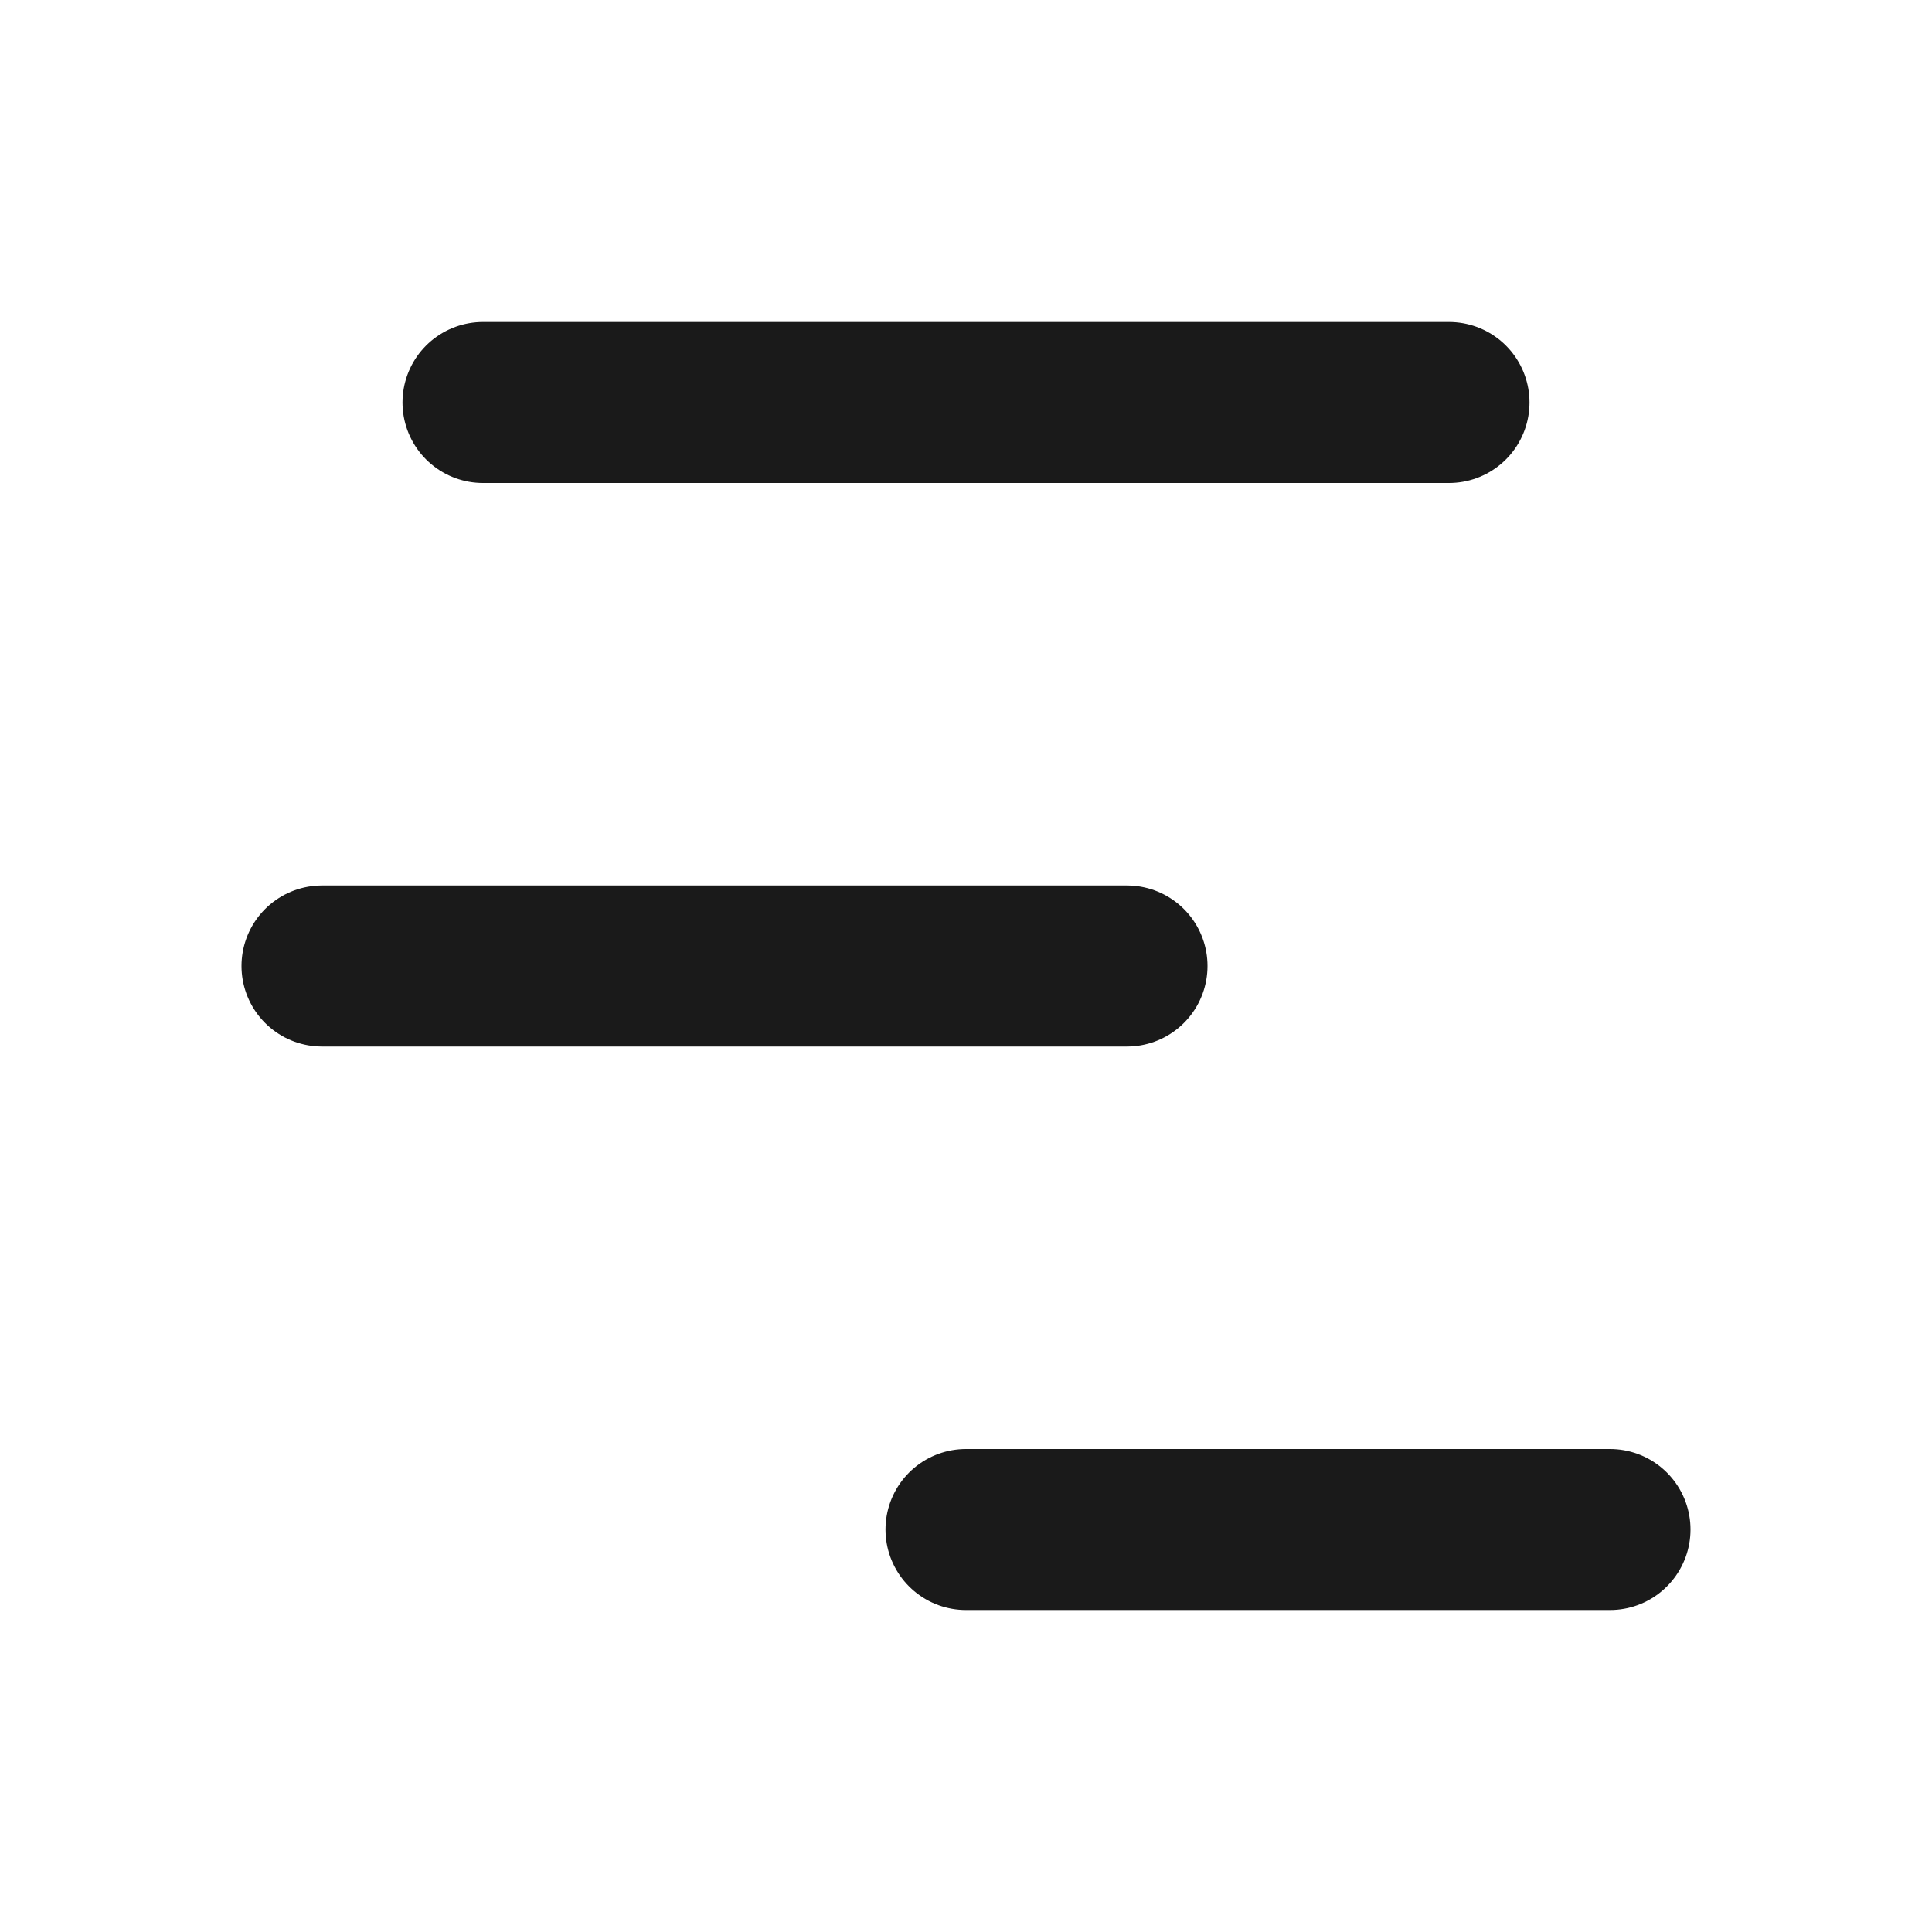
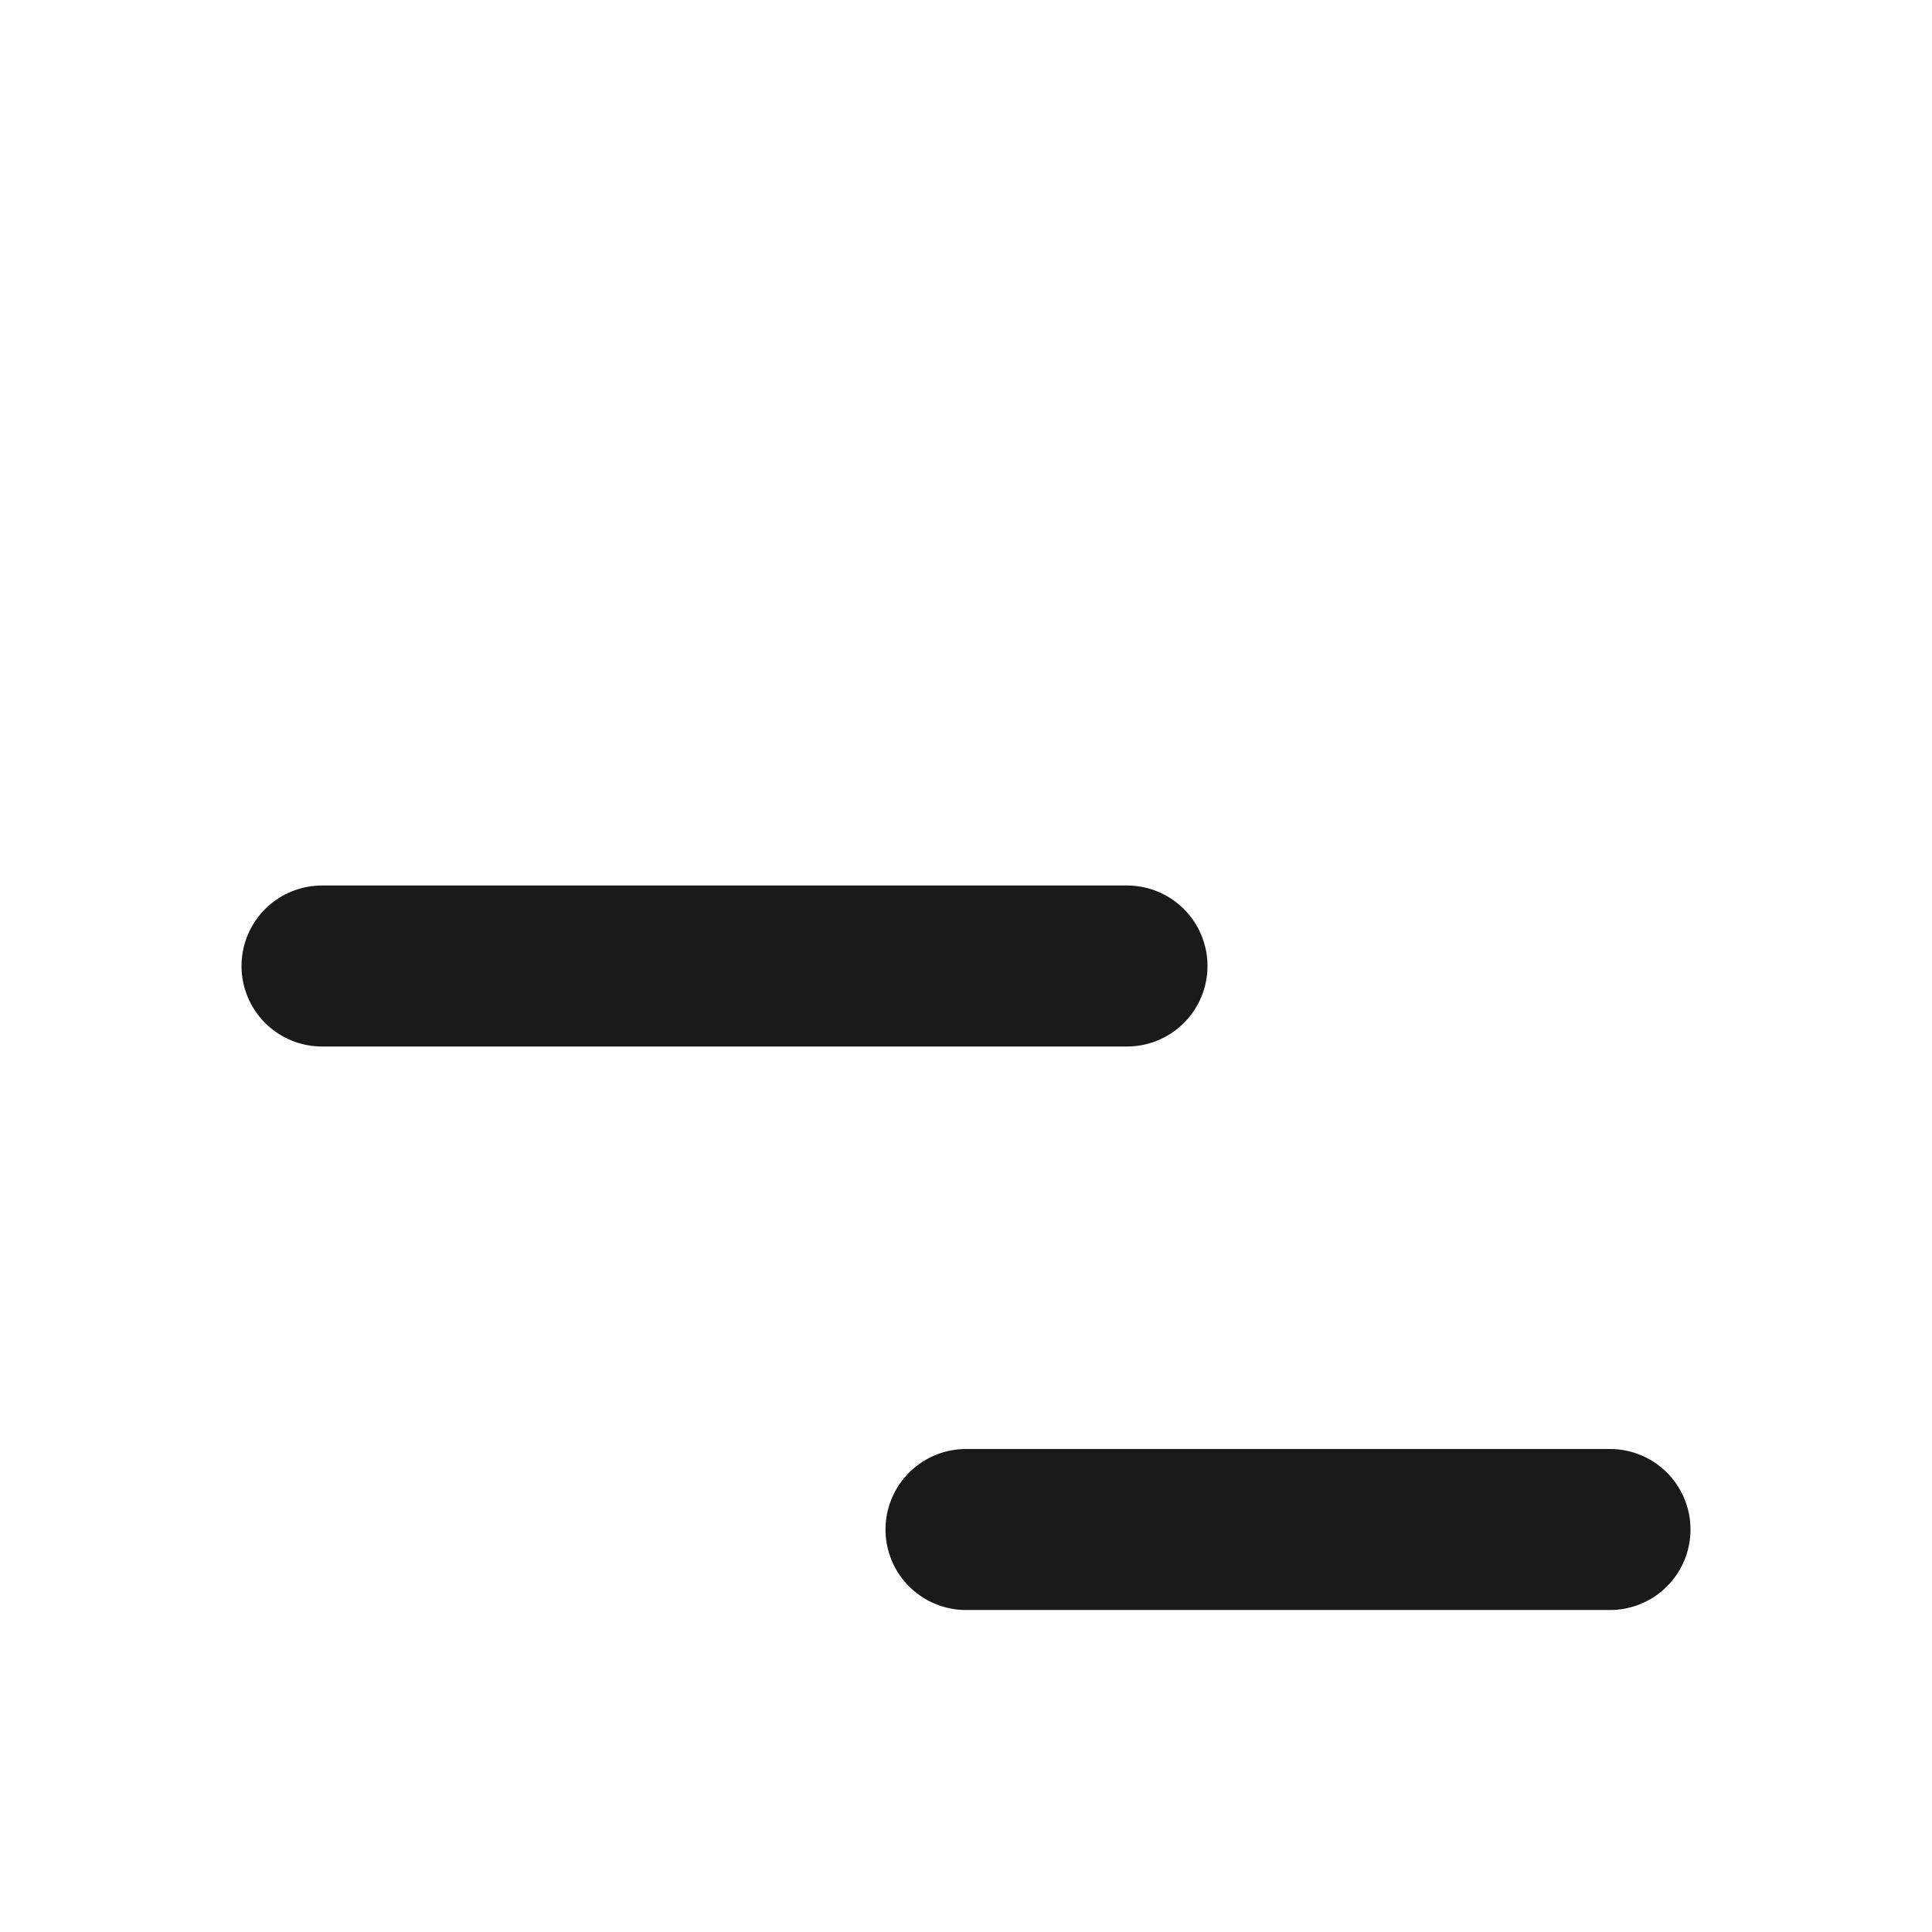
<svg xmlns="http://www.w3.org/2000/svg" width="24" height="24" viewBox="0 0 24 24" fill="none" stroke="currentColor" stroke-width="2" stroke-linecap="round" stroke-linejoin="round" class="lucide lucide-chart-no-axes-gantt-icon lucide-chart-no-axes-gantt">
  <style>
    path {
      stroke: #1a1a1a;
    }
    @media (prefers-color-scheme: dark) {
      path {
        stroke: #f5f5f5;
      }
    }
  </style>
-   <path d="M6 5h12" />
  <path d="M4 12h10" />
  <path d="M12 19h8" />
</svg>